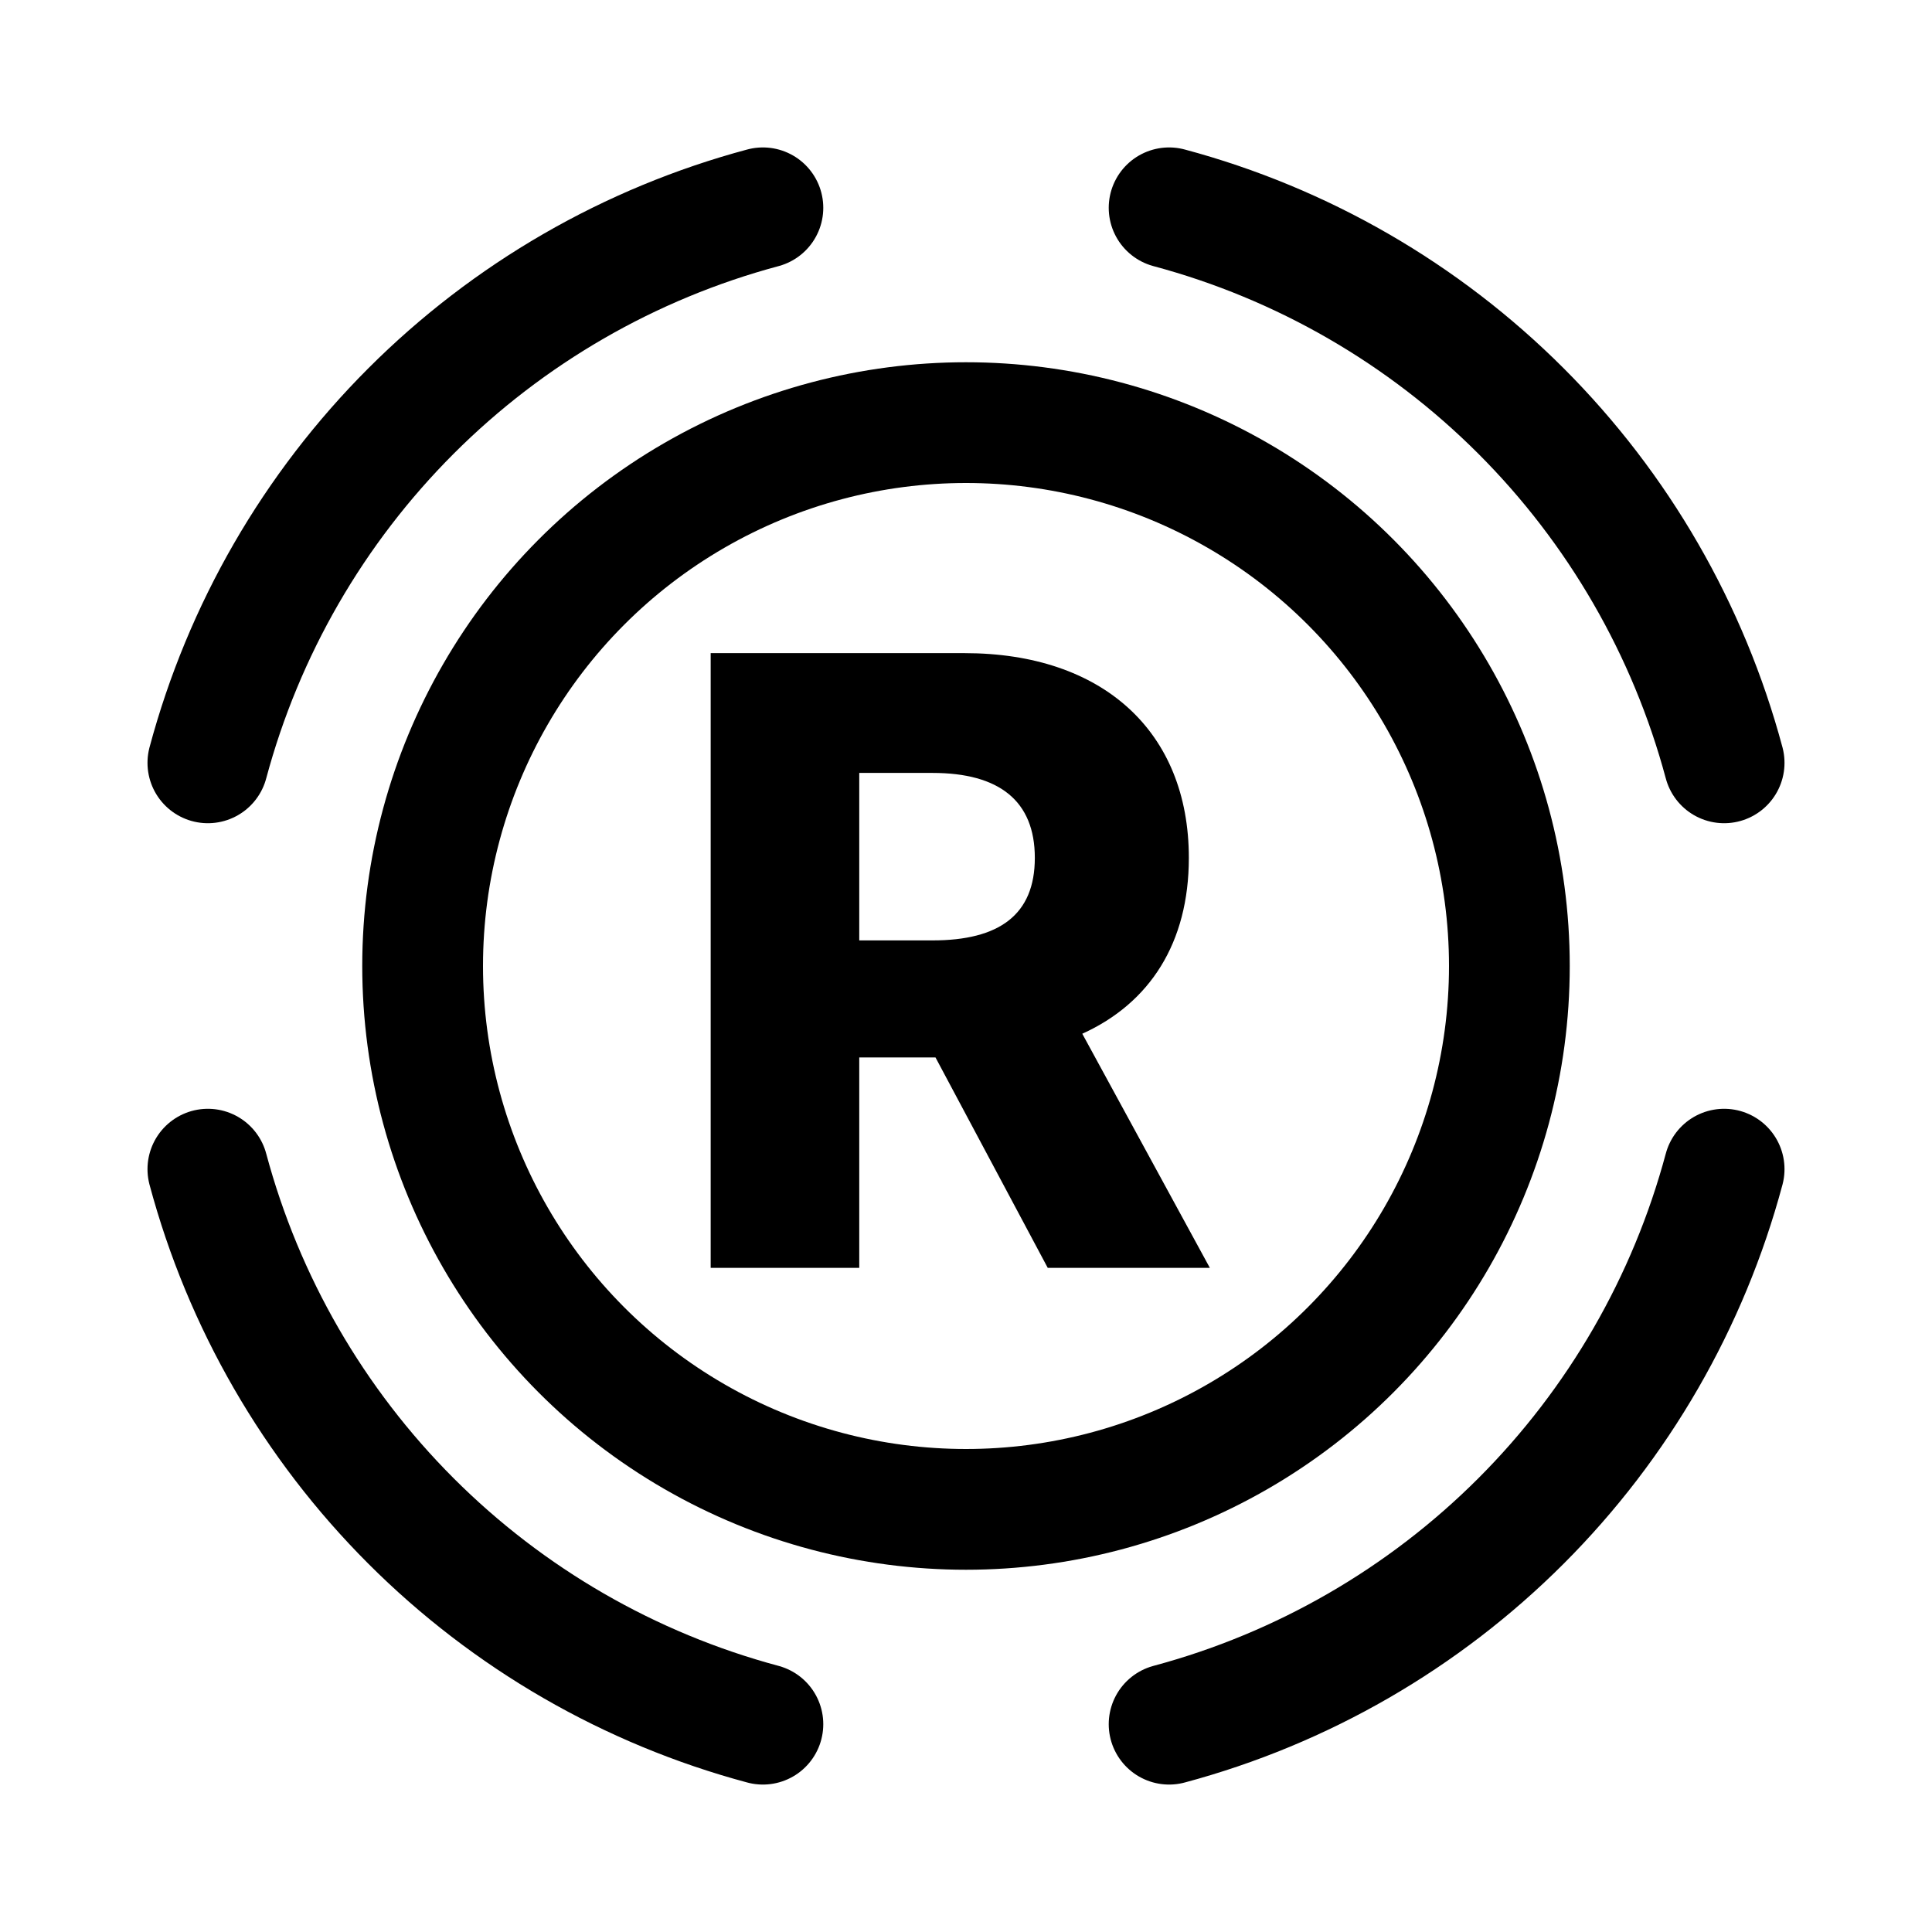
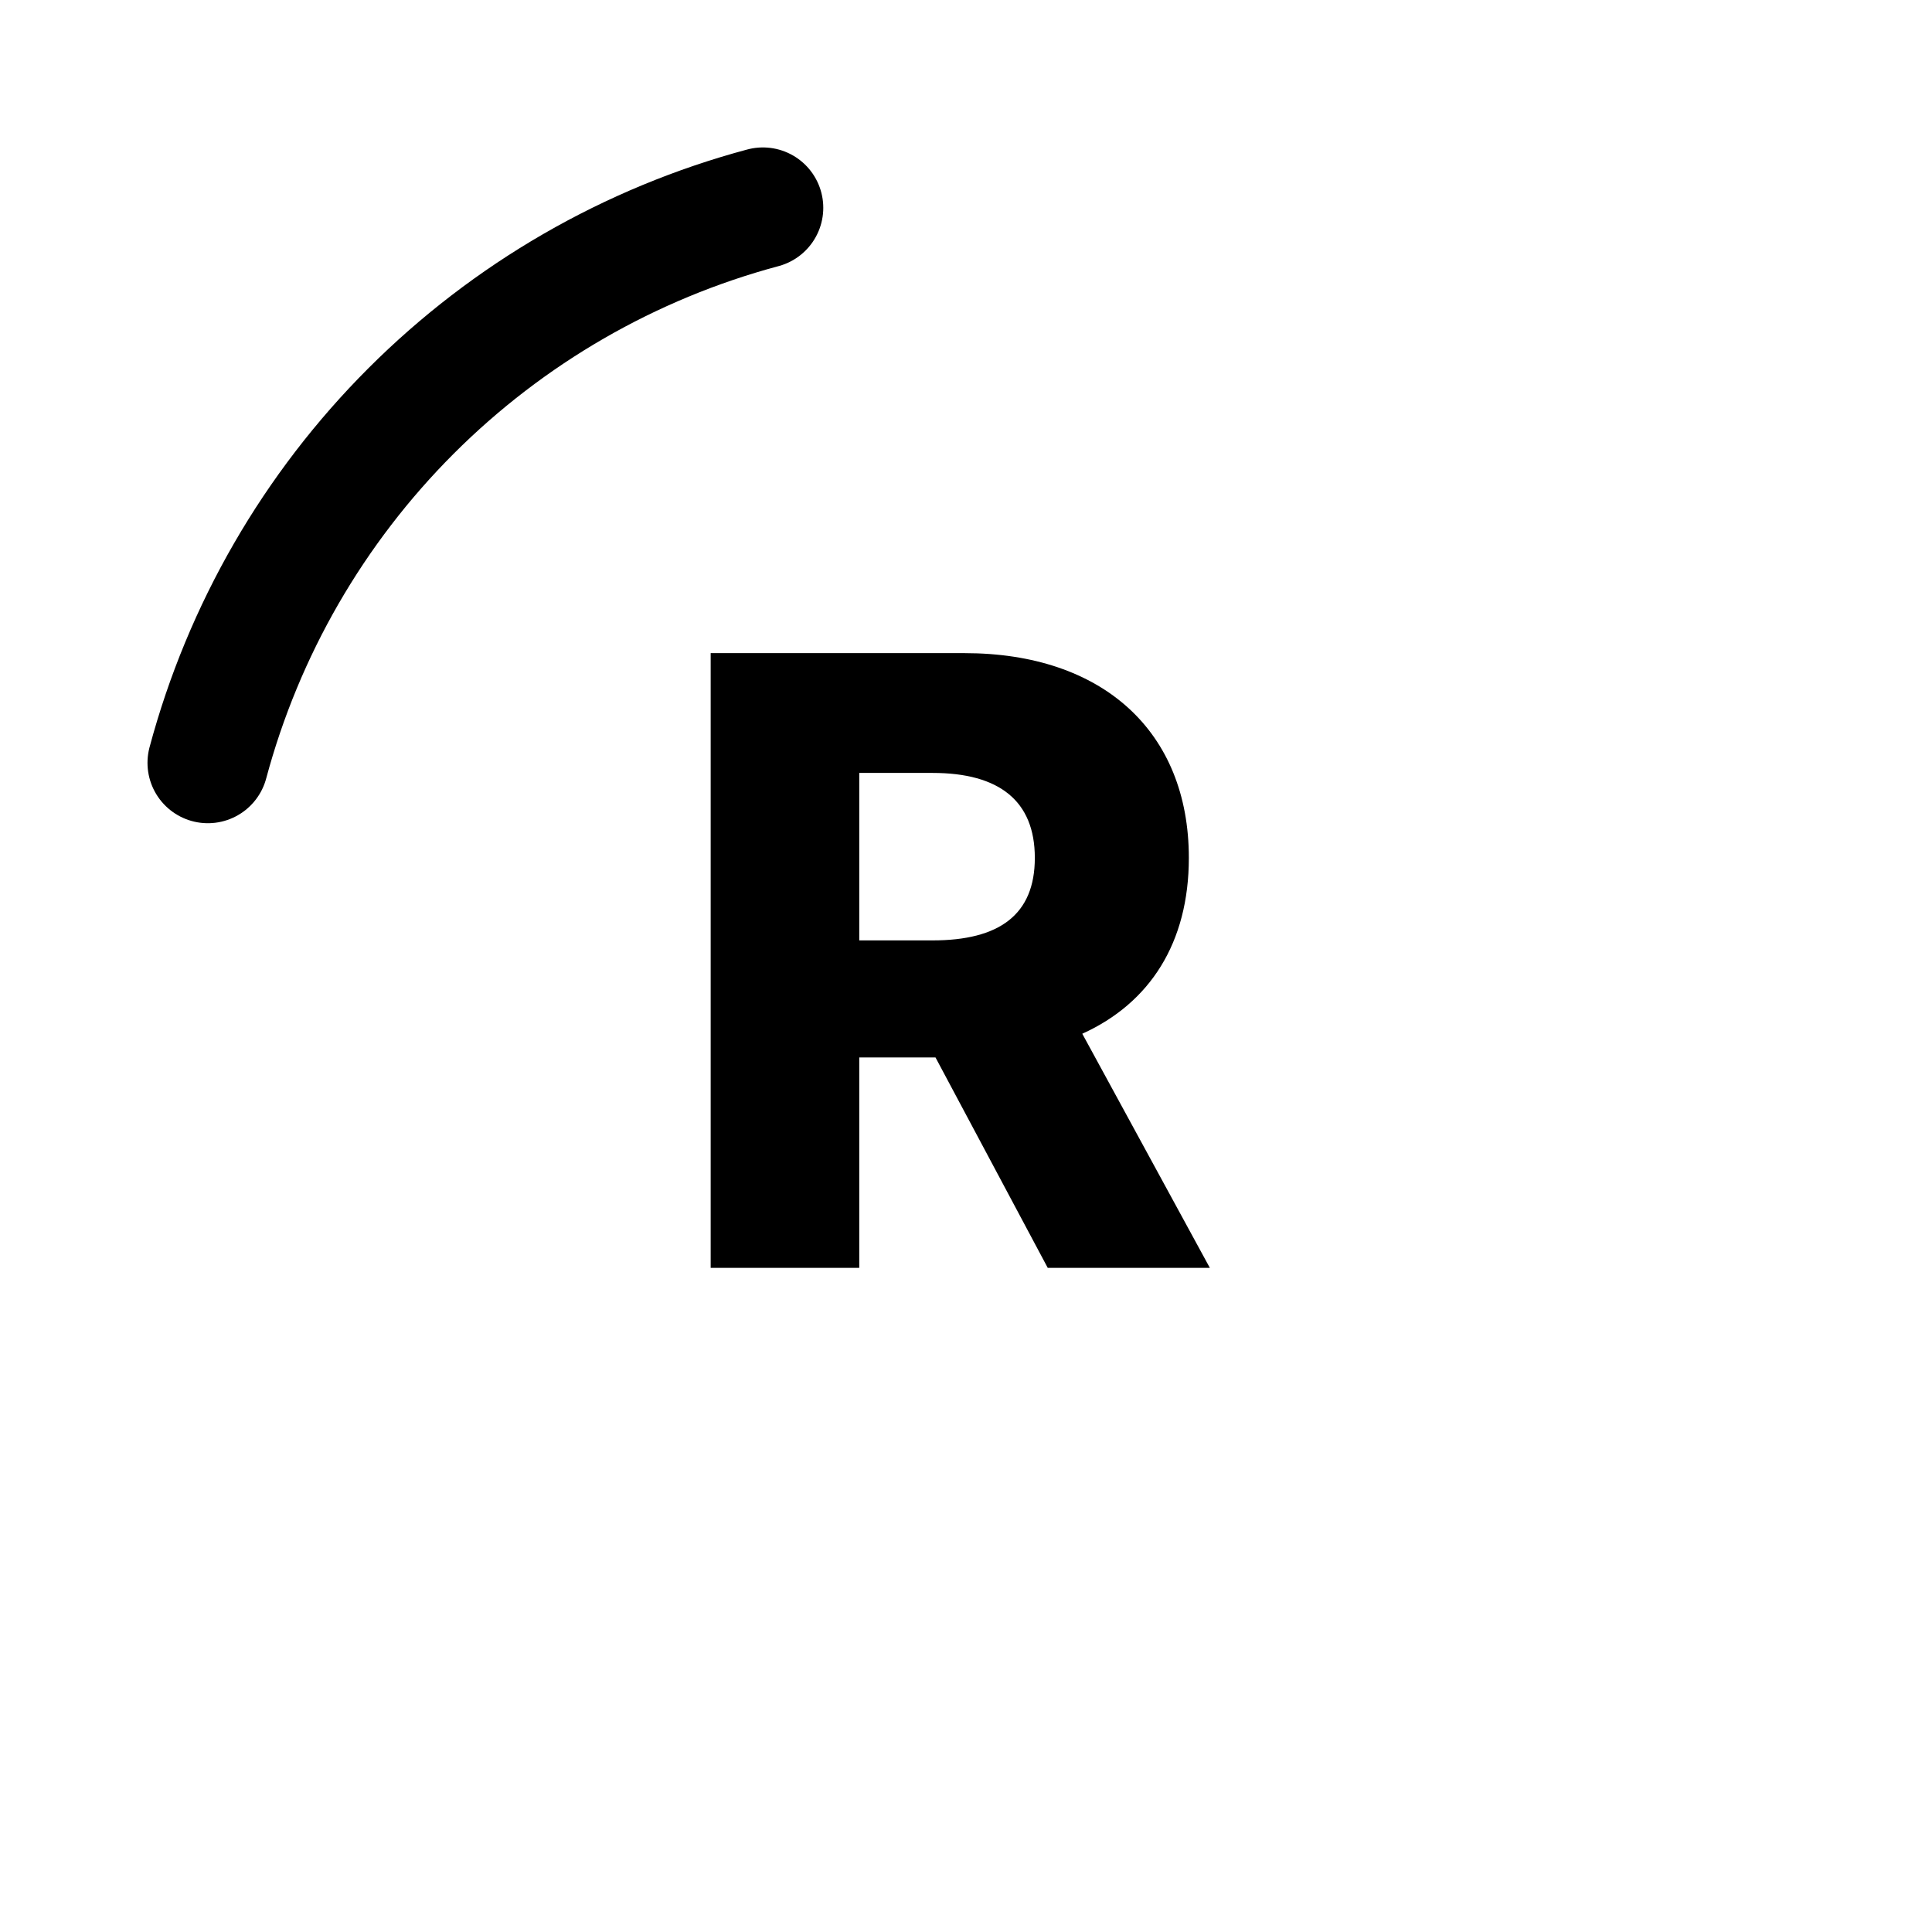
<svg xmlns="http://www.w3.org/2000/svg" fill="none" height="32" viewBox="0 0 32 32" width="32">
  <path d="m11.771 21h2.461v-3.485h1.263l1.859 3.485h2.685l-2.113-3.878c1.119-.507 1.765-1.506 1.765-2.913 0-2.093-1.427-3.391-3.714-3.391h-4.206zm2.461-5.424v-2.774h1.213c1.104 0 1.695.462 1.695 1.407s-.592 1.367-1.695 1.367z" fill="#000" />
  <g stroke="#000" stroke-width="2">
-     <circle cx="16" cy="16" r="9" />
-     <path d="m28.557 19.365c-.591 2.204-1.751 4.214-3.365 5.828s-3.623 2.774-5.828 3.365" stroke-linecap="round" />
-     <path d="m3.443 19.365c.591 2.204 1.751 4.214 3.365 5.828s3.623 2.774 5.828 3.365" stroke-linecap="round" />
    <path d="m3.443 12.635c.591-2.204 1.751-4.214 3.365-5.828s3.623-2.774 5.828-3.365" stroke-linecap="round" />
-     <path d="m28.557 12.635c-.591-2.204-1.751-4.214-3.365-5.828s-3.623-2.774-5.828-3.365" stroke-linecap="round" />
  </g>
</svg>